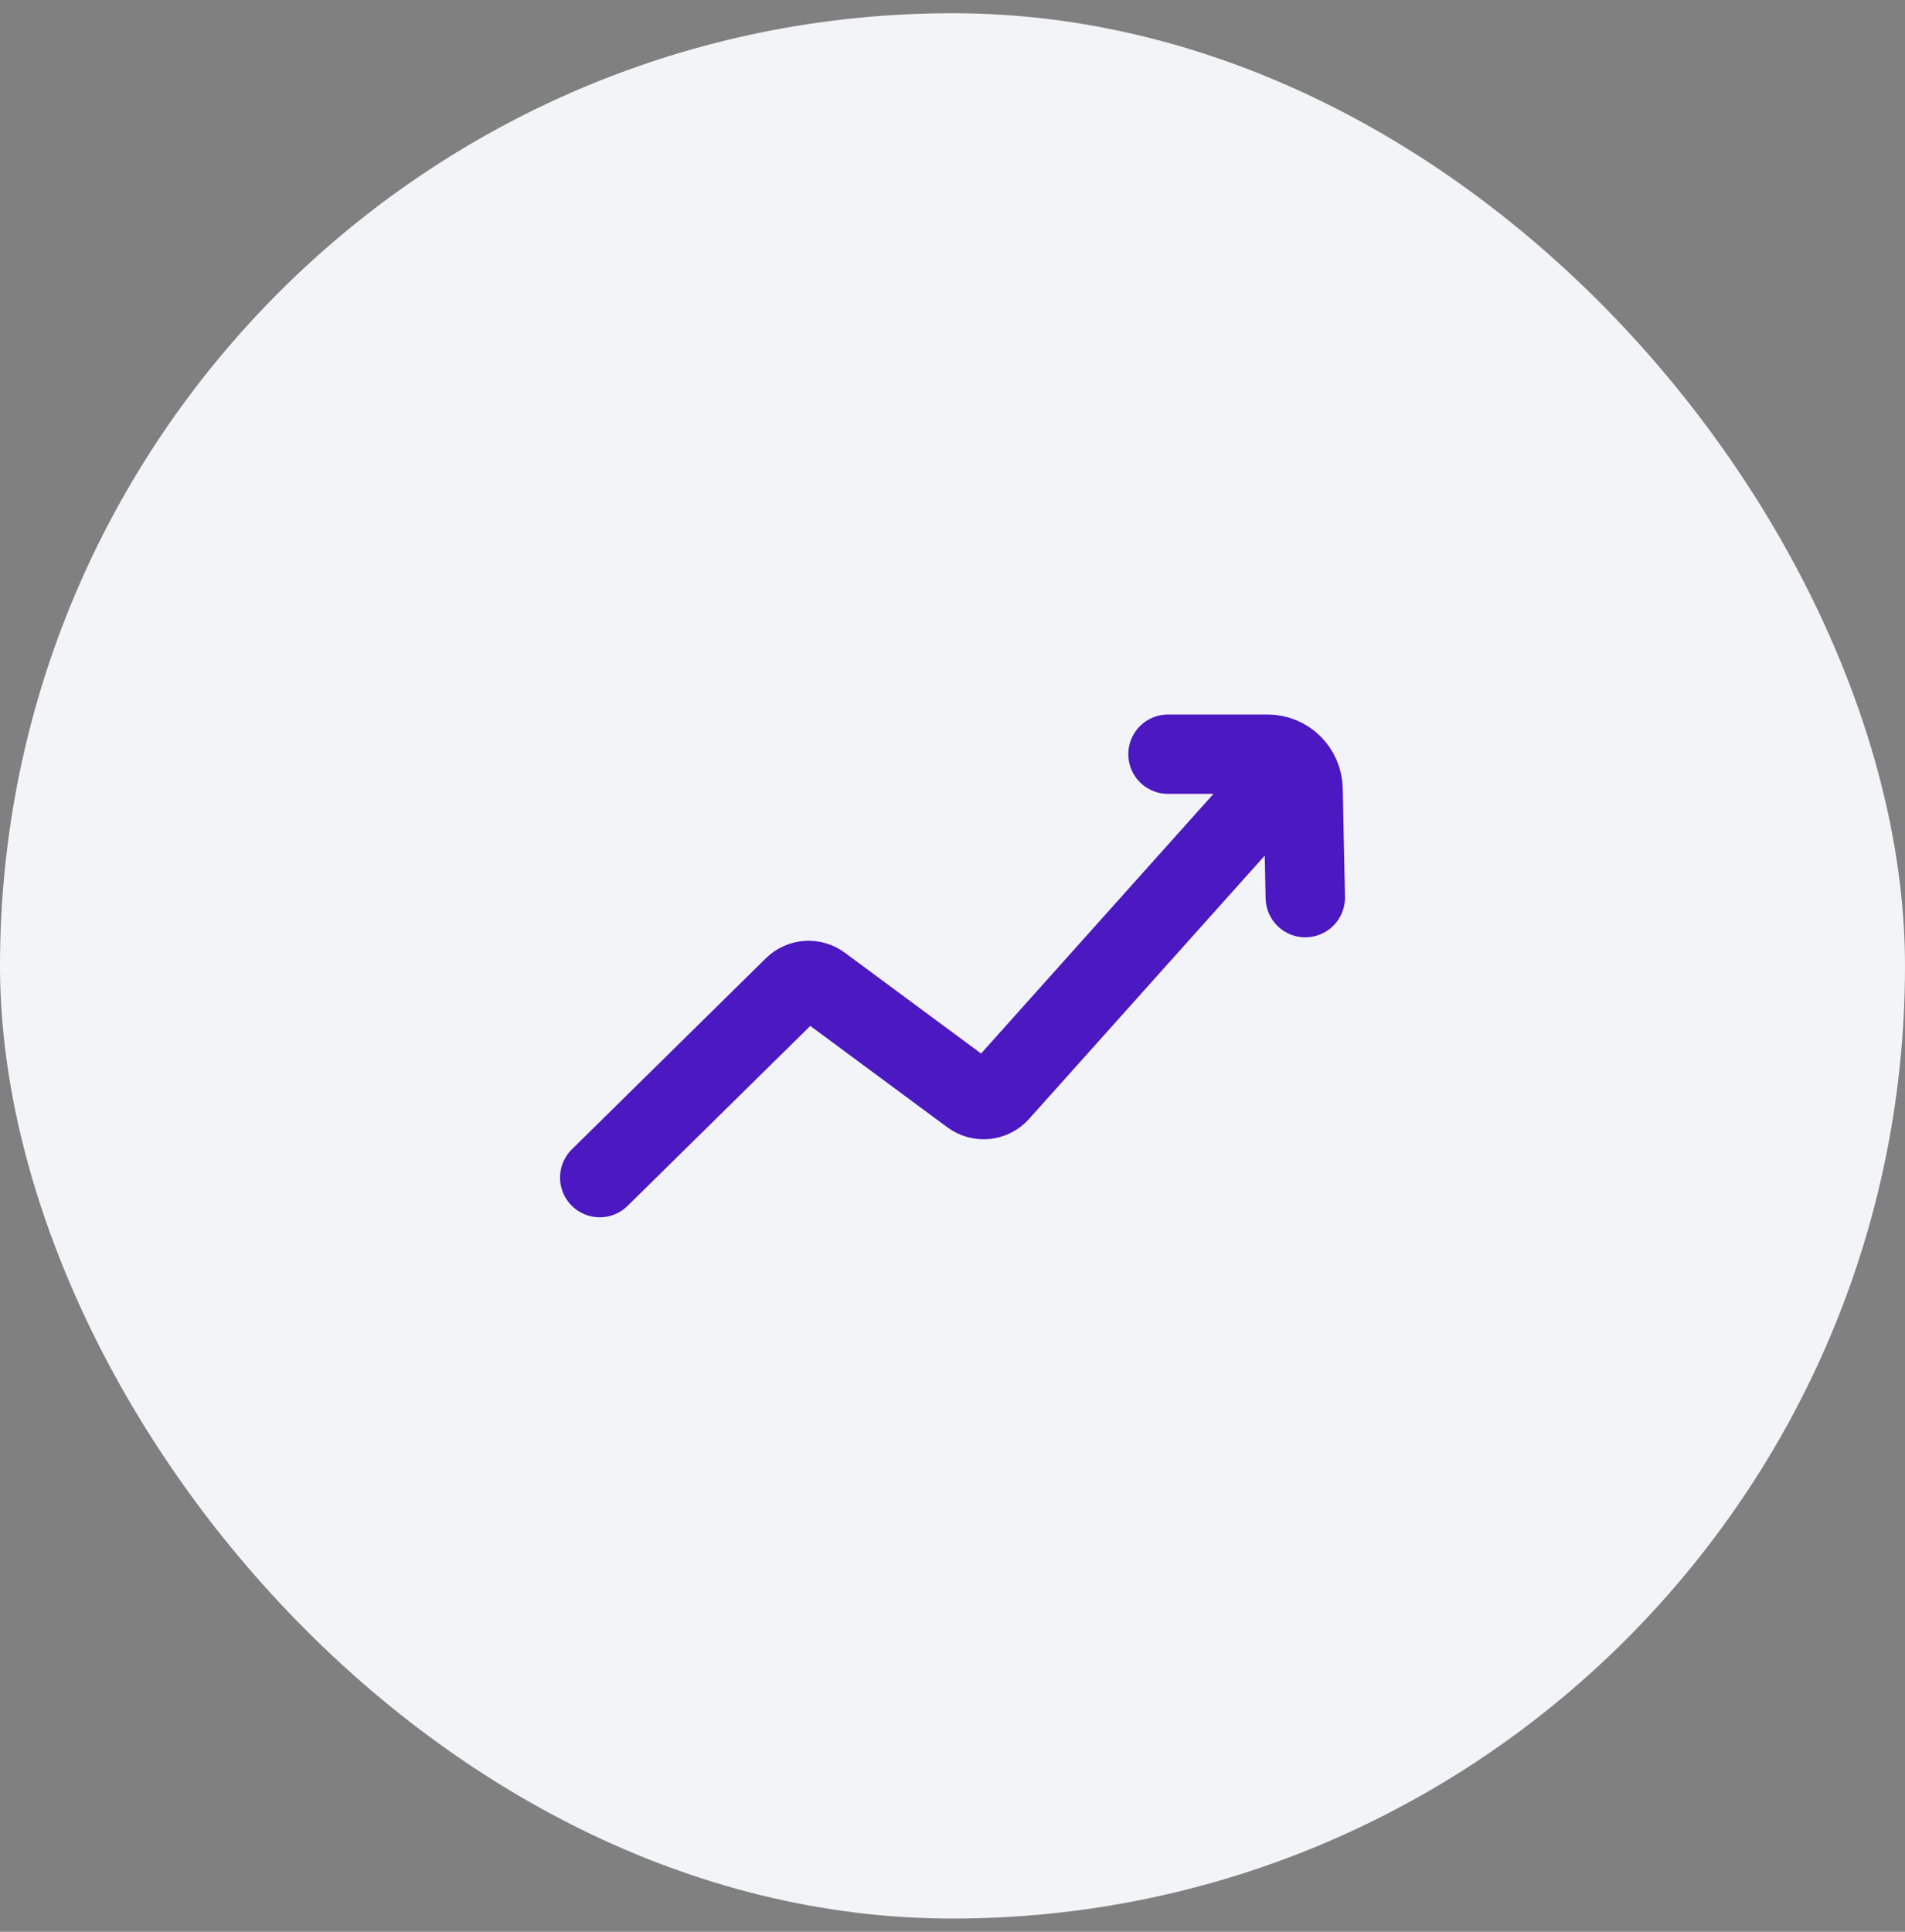
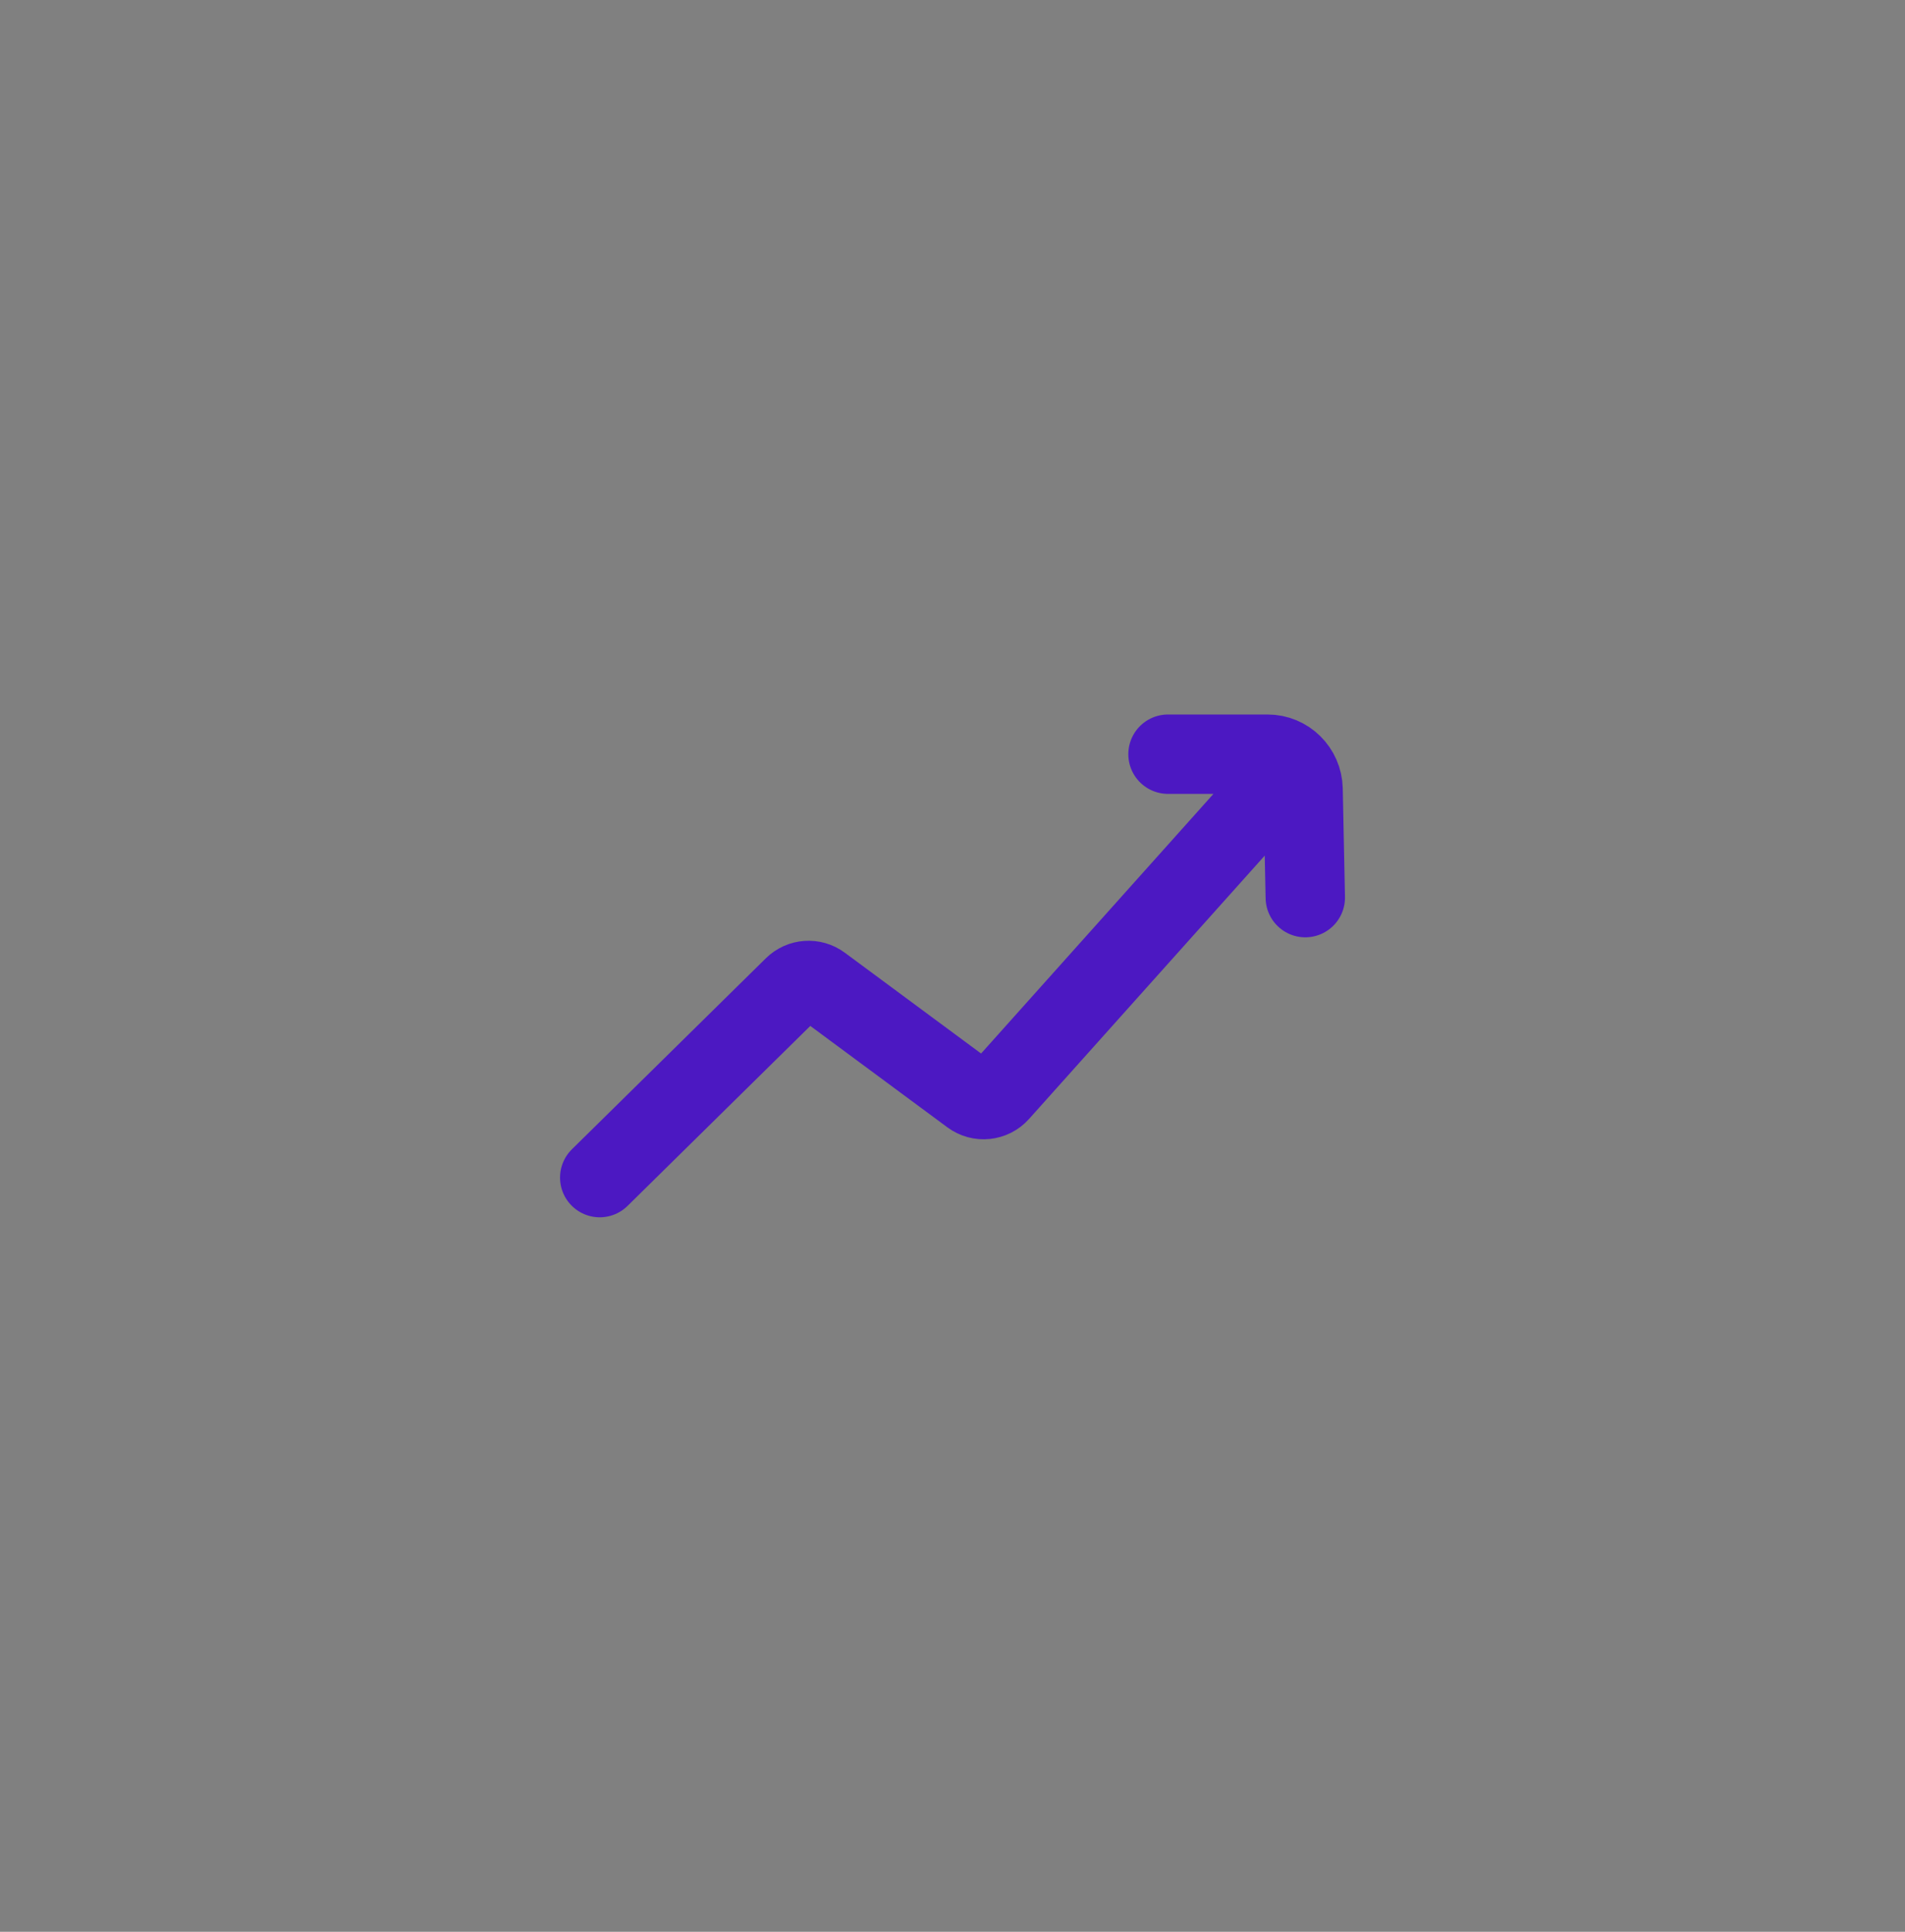
<svg xmlns="http://www.w3.org/2000/svg" width="72" height="73" viewBox="0 0 72 73" fill="none">
  <rect x="0" y="0" width="72" height="73" fill="#808080" stroke="none" />
-   <rect y="0.5" width="72" height="72" rx="36" fill="#F3F4F7" />
  <path d="M22.667 44.5L29.997 37.282C30.279 37.004 30.72 36.972 31.038 37.208L36.699 41.395C37.032 41.642 37.498 41.594 37.775 41.284L48.38 29.437M44.145 28.5H47.908C48.638 28.5 49.235 29.088 49.25 29.822L49.334 33.92" stroke="#4C18C2" stroke-width="3" stroke-linecap="round" stroke-linejoin="round" />
</svg>